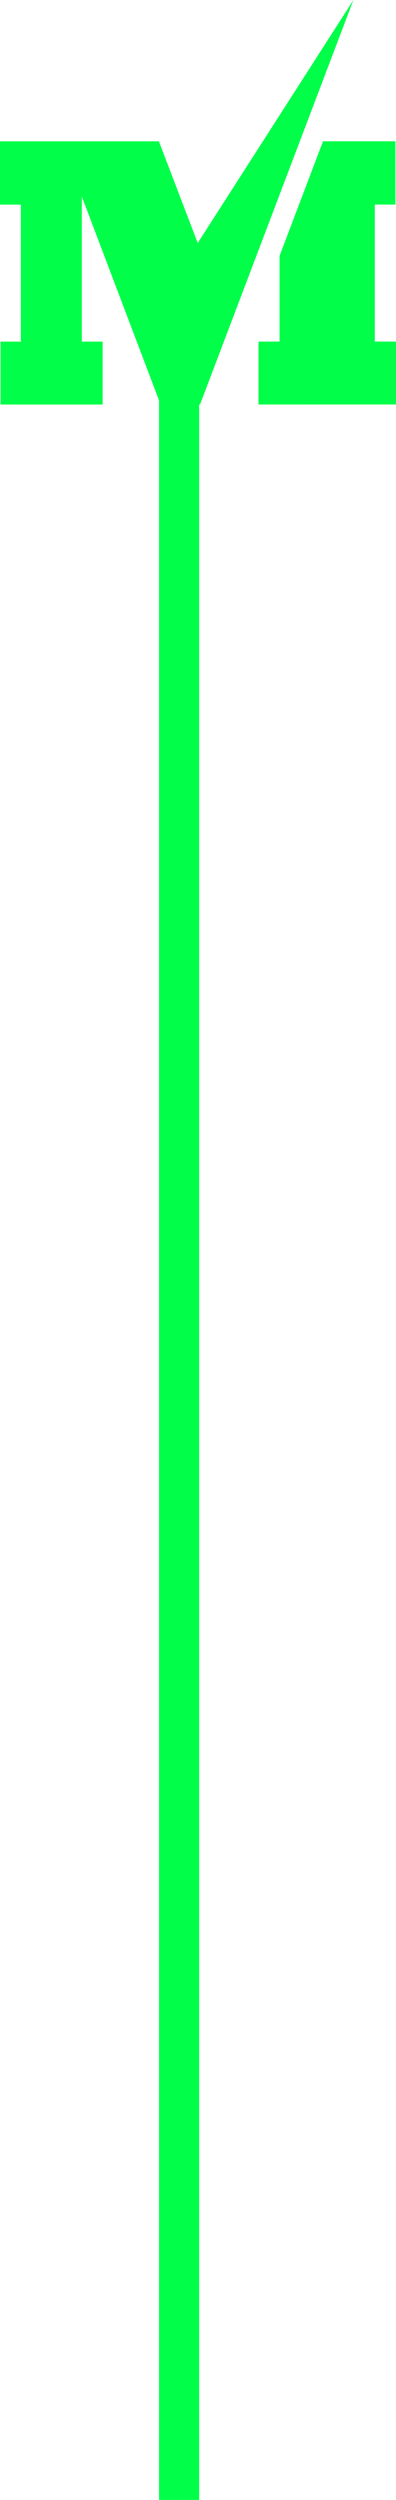
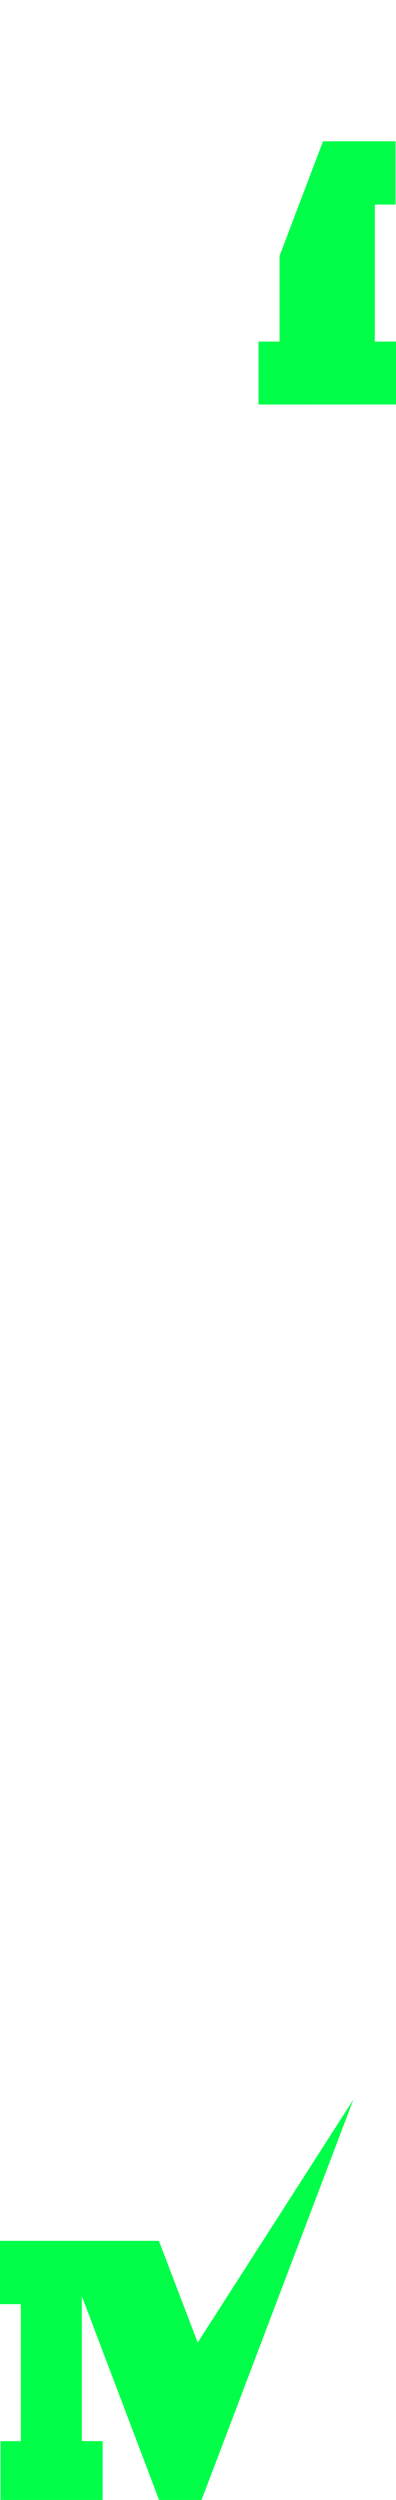
<svg xmlns="http://www.w3.org/2000/svg" width="27.637" height="174.442" viewBox="0 0 27.637 174.442">
-   <path id="icon-bio-overlay" d="M-5416.9,7198.442v-146.5l-5.389-14.223v10.117h1.452v4.392h-7.123v-4.39h1.415v-9.56H-5428v-4.417h11.089l2.71,7.095,10.865-16.955-10.706,28.228h-.058v146.215Zm6.941-146.215v-4.392h1.469v-5.977l3.033-8h5.055v4.417h-1.439v9.56h1.479v4.39Z" transform="translate(5428 -7024)" fill="#01ff49" />
+   <path id="icon-bio-overlay" d="M-5416.9,7198.442l-5.389-14.223v10.117h1.452v4.392h-7.123v-4.39h1.415v-9.56H-5428v-4.417h11.089l2.71,7.095,10.865-16.955-10.706,28.228h-.058v146.215Zm6.941-146.215v-4.392h1.469v-5.977l3.033-8h5.055v4.417h-1.439v9.56h1.479v4.39Z" transform="translate(5428 -7024)" fill="#01ff49" />
</svg>